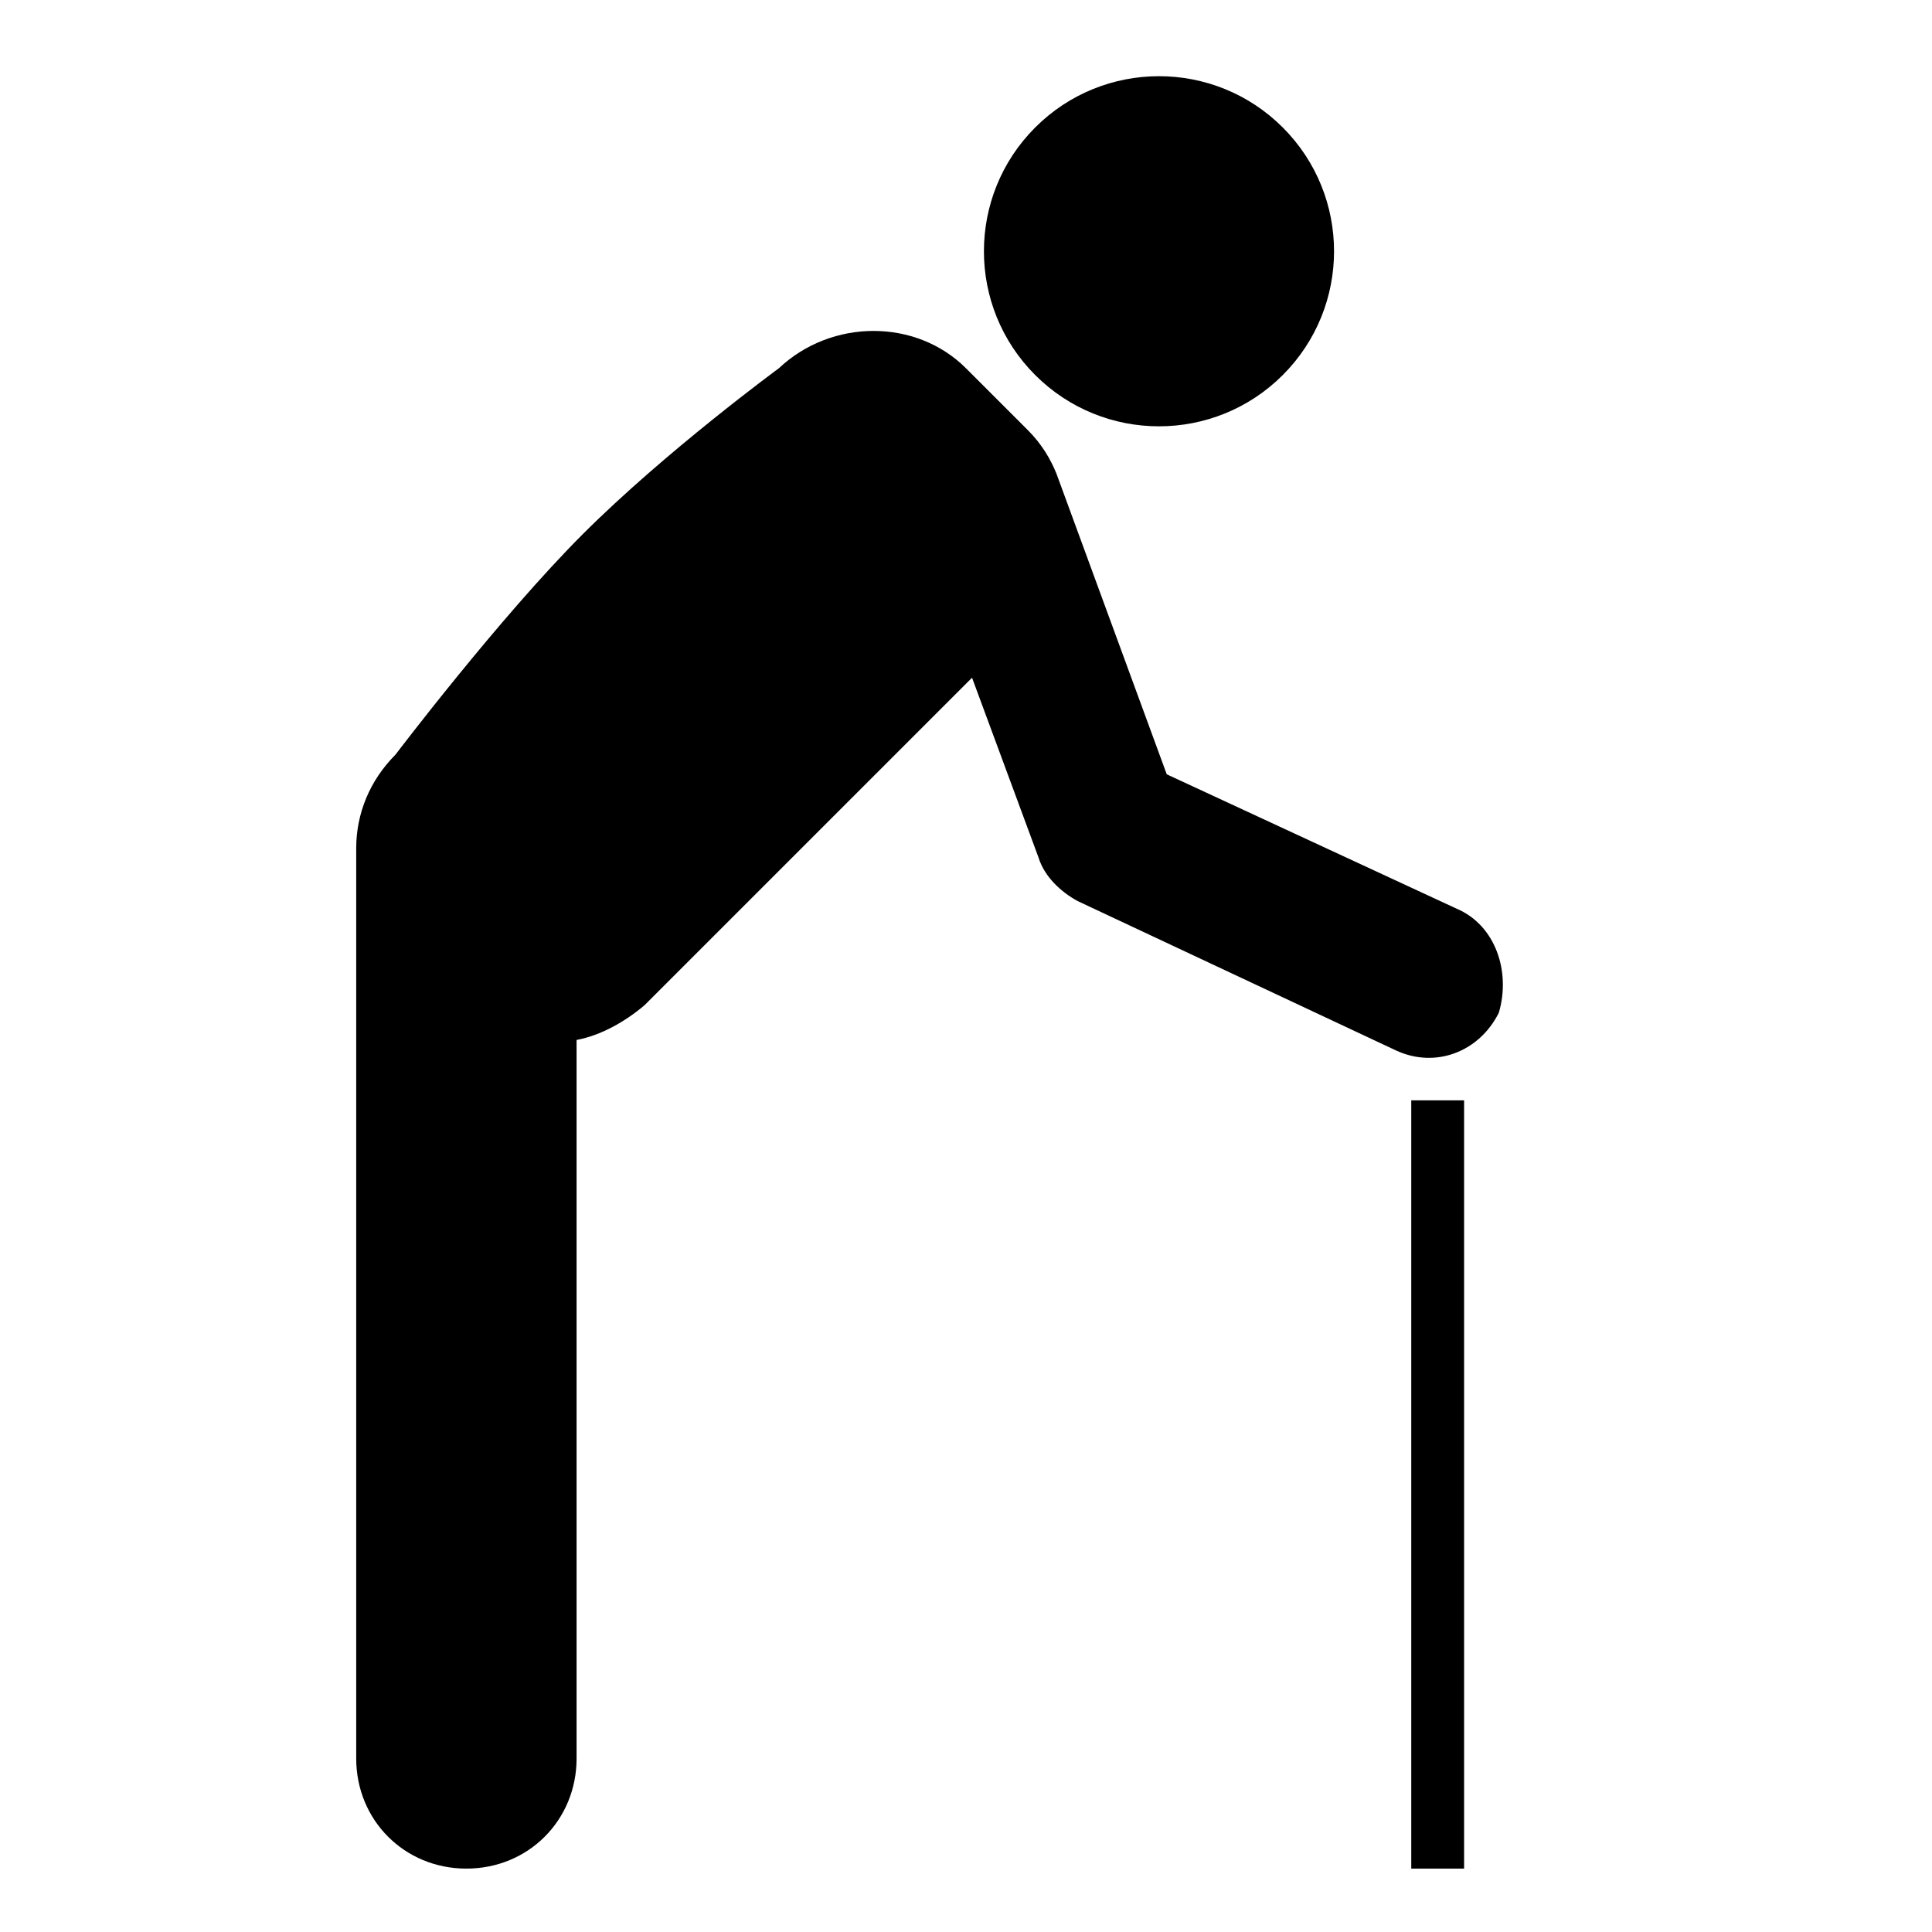
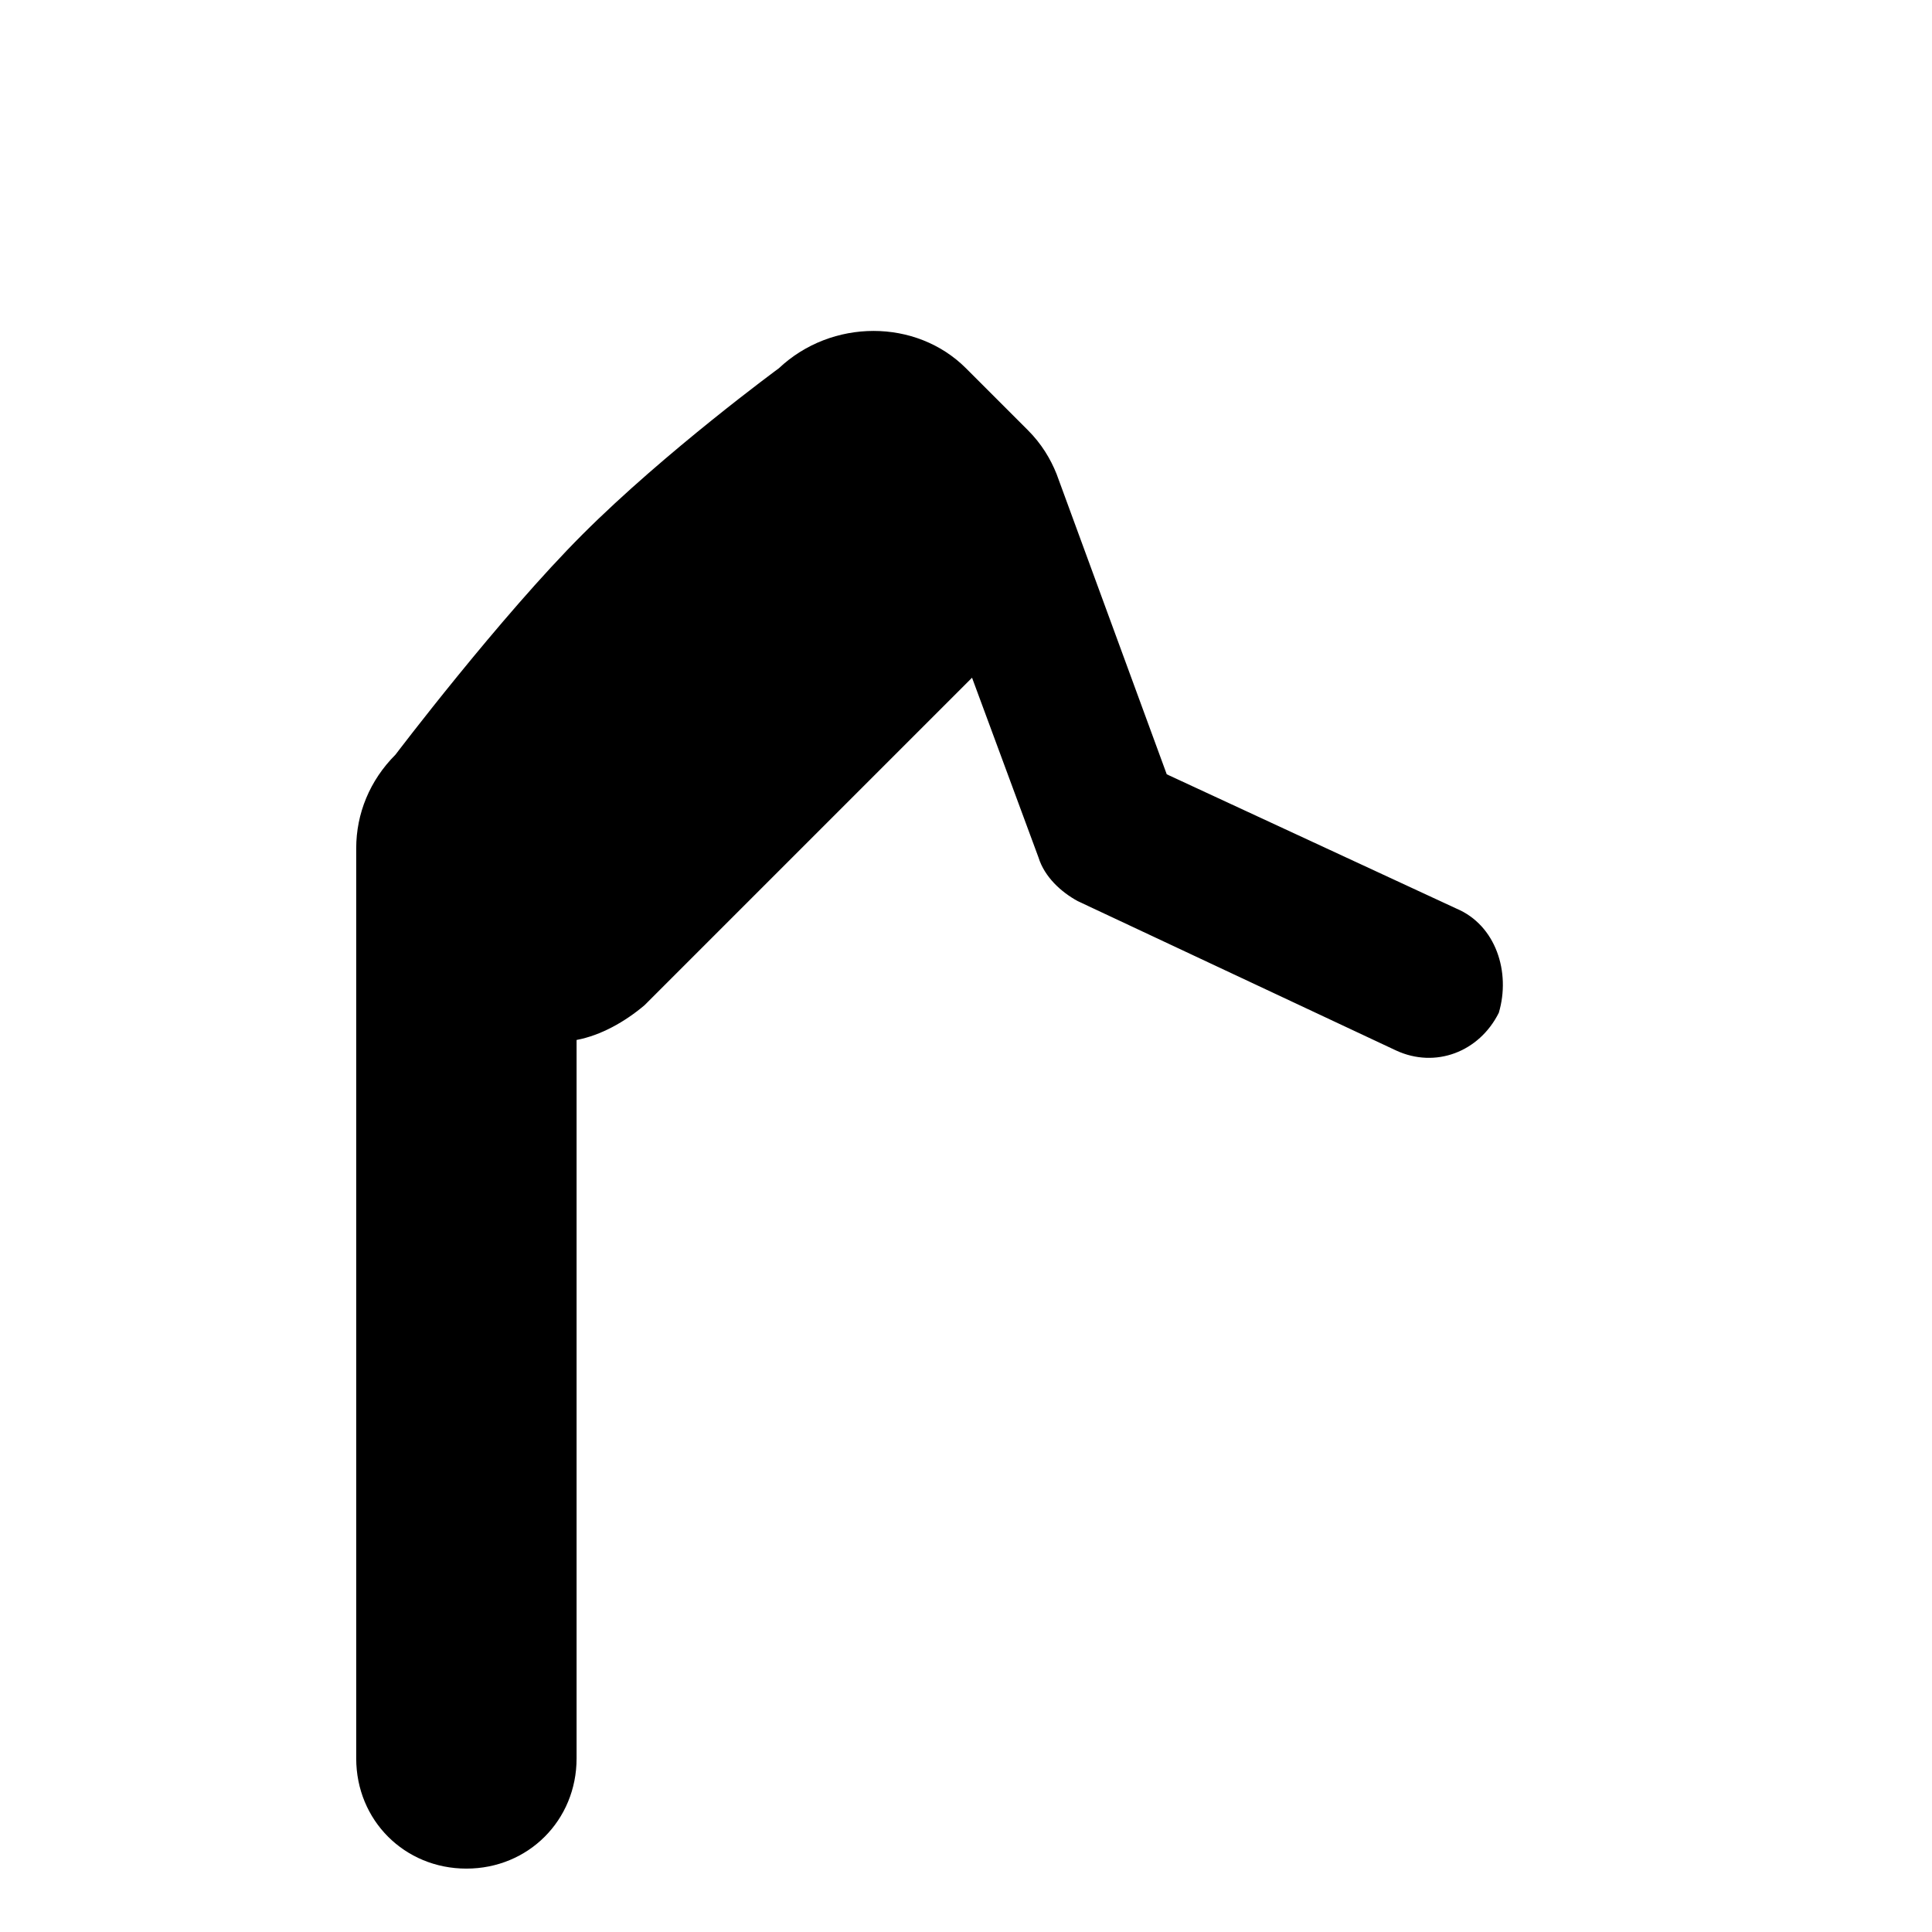
<svg xmlns="http://www.w3.org/2000/svg" fill="#000000" id="_x31_" viewBox="0 0 128 128" xml:space="preserve">
-   <ellipse id="_x32_" transform="matrix(0.707 -0.707 0.707 0.707 10.752 59.208)" cx="76.8" cy="16.6" rx="11.6" ry="11.6" />
  <path id="_x31__1_" d="M96.5,60.2l-19.2-8.9l-7.3-19.9c-0.4-1-1-2-1.9-2.9c-0.7-0.7-3.3-3.3-4.1-4.1c-3.3-3.3-8.9-3.3-12.4,0 c0,0-7.5,5.5-13,11S26.2,50,26.2,50c-1.7,1.7-2.6,3.9-2.6,6.2v60.3c0,4.1,3.2,7.3,7.3,7.3s7.3-3.2,7.3-7.3V68.9 c1.6-0.3,3.2-1.2,4.5-2.3l21.7-21.7l4.4,11.9c0.4,1.3,1.5,2.3,2.6,2.9l21.1,9.9c2.6,1.2,5.5,0.1,6.8-2.5 C100.1,64.4,99.1,61.3,96.5,60.2z" />
-   <rect x="93.5" y="72.9" width="3.5" height="50.9" />
</svg>